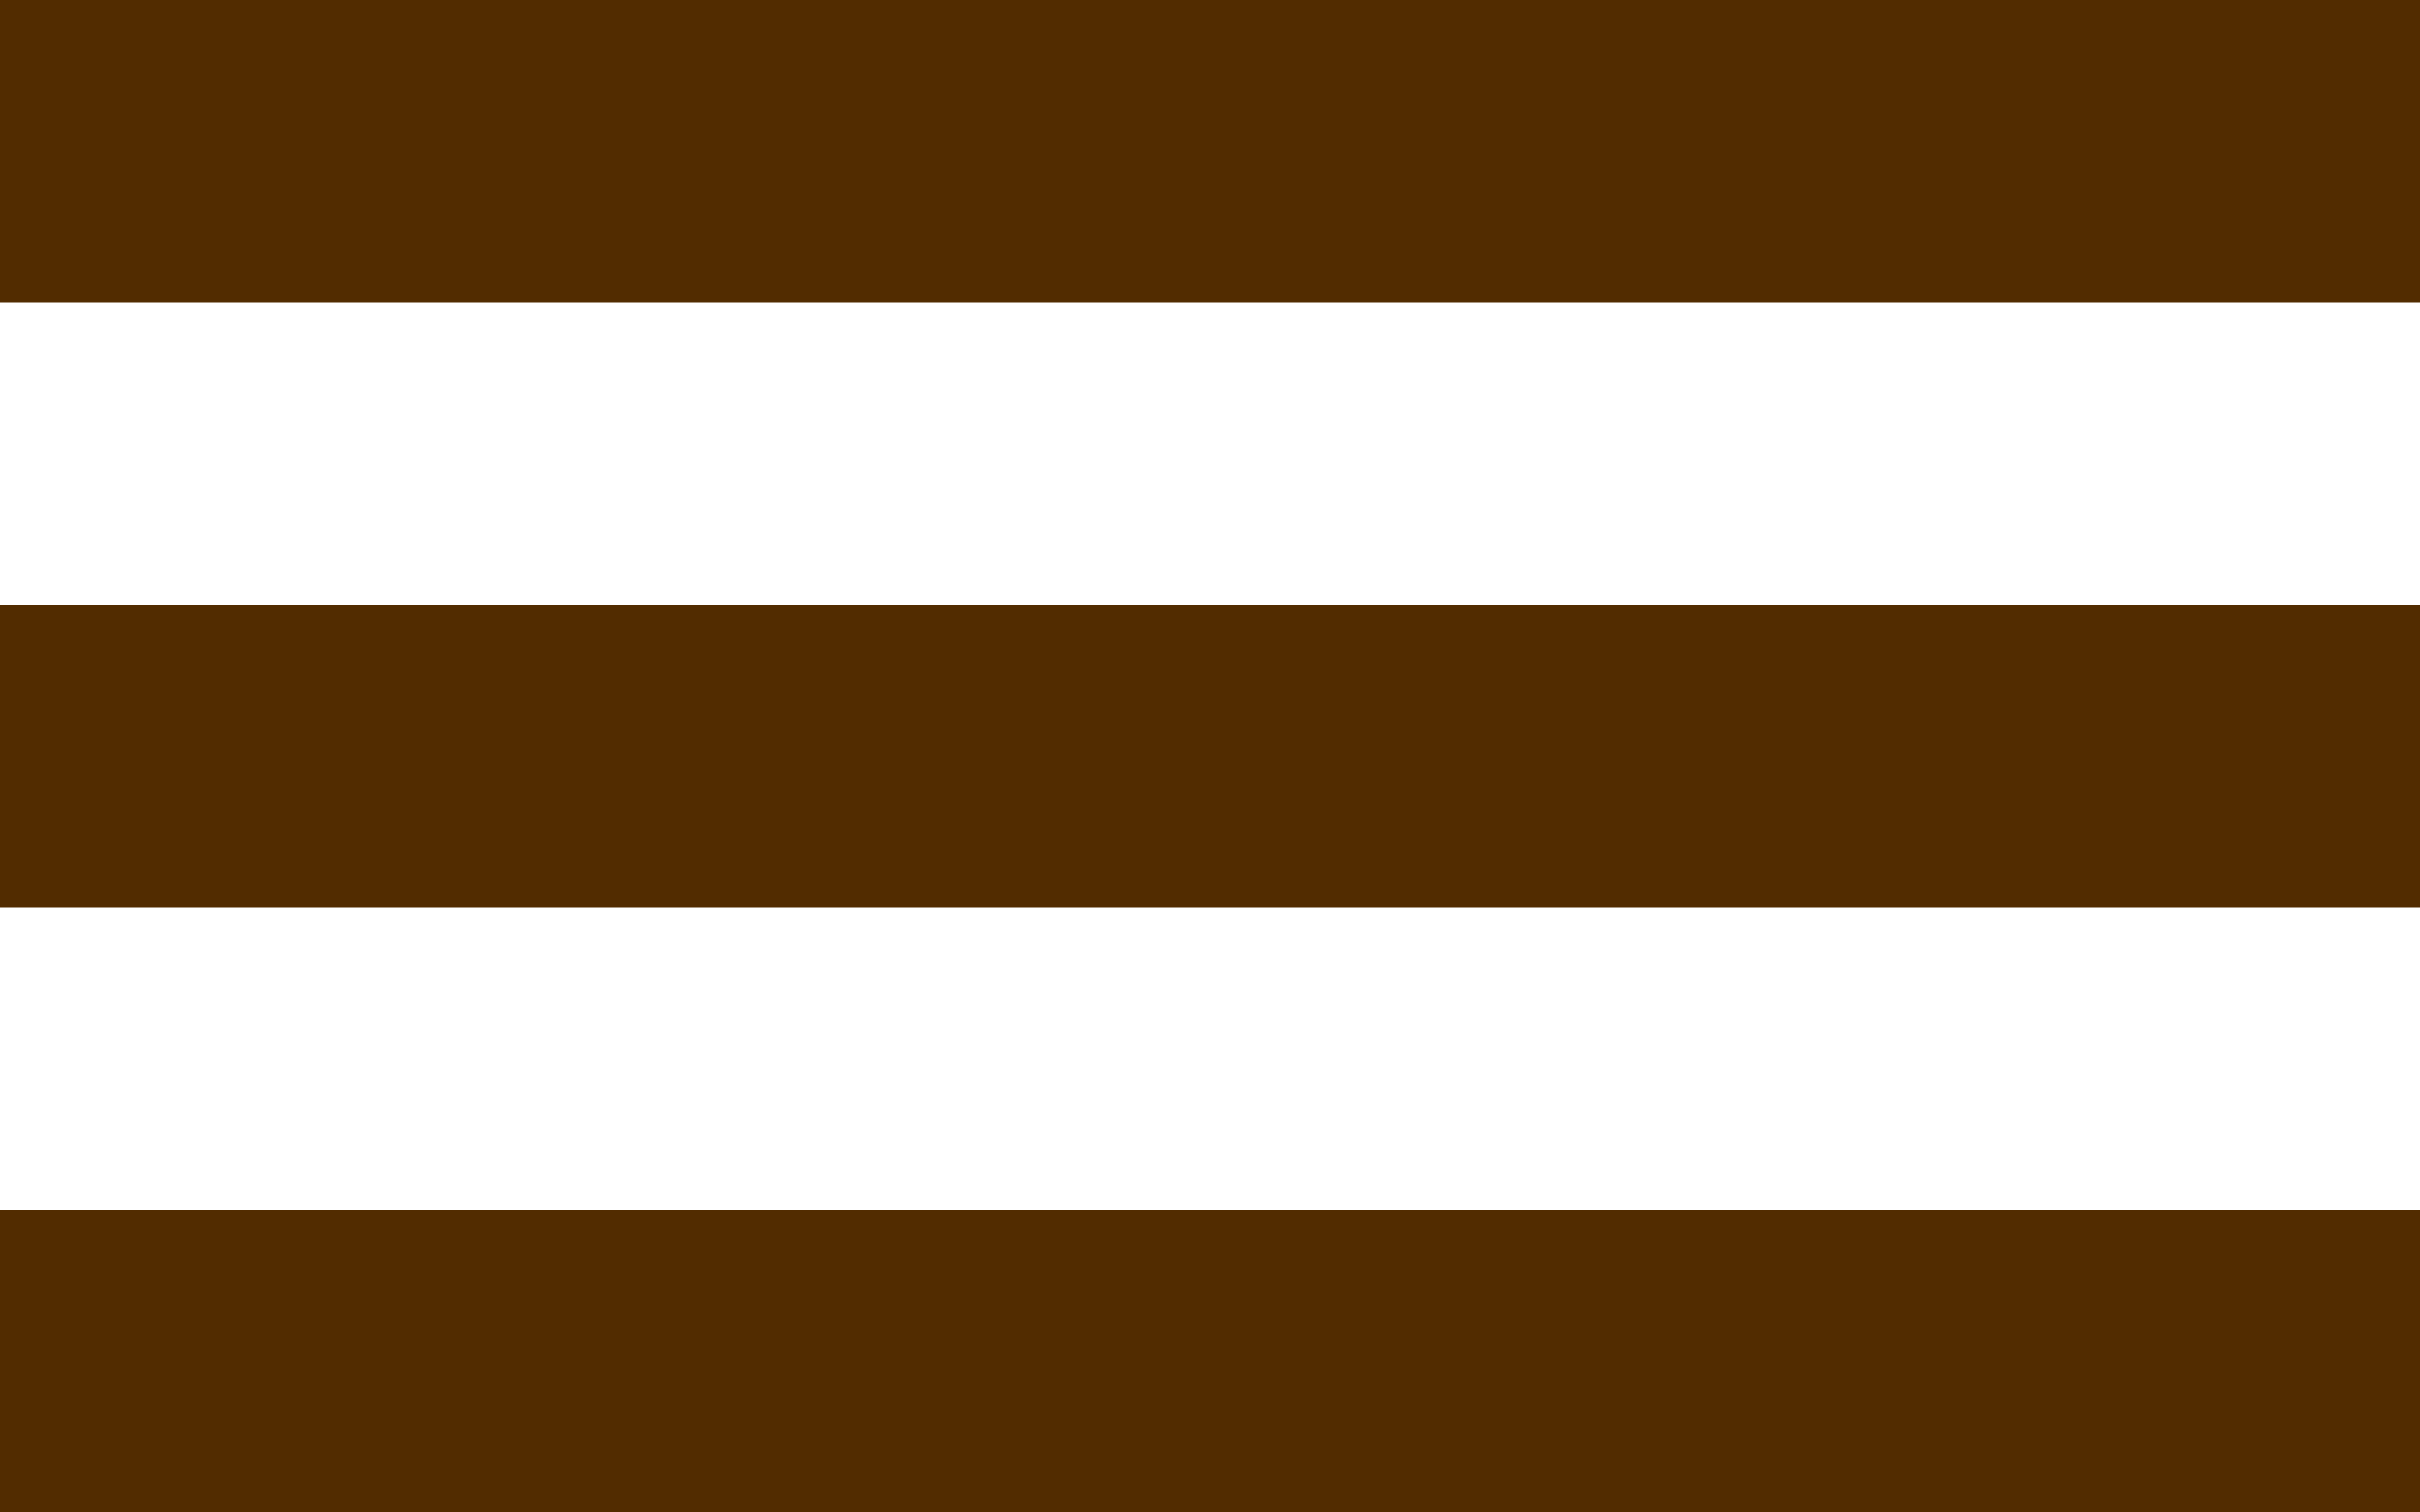
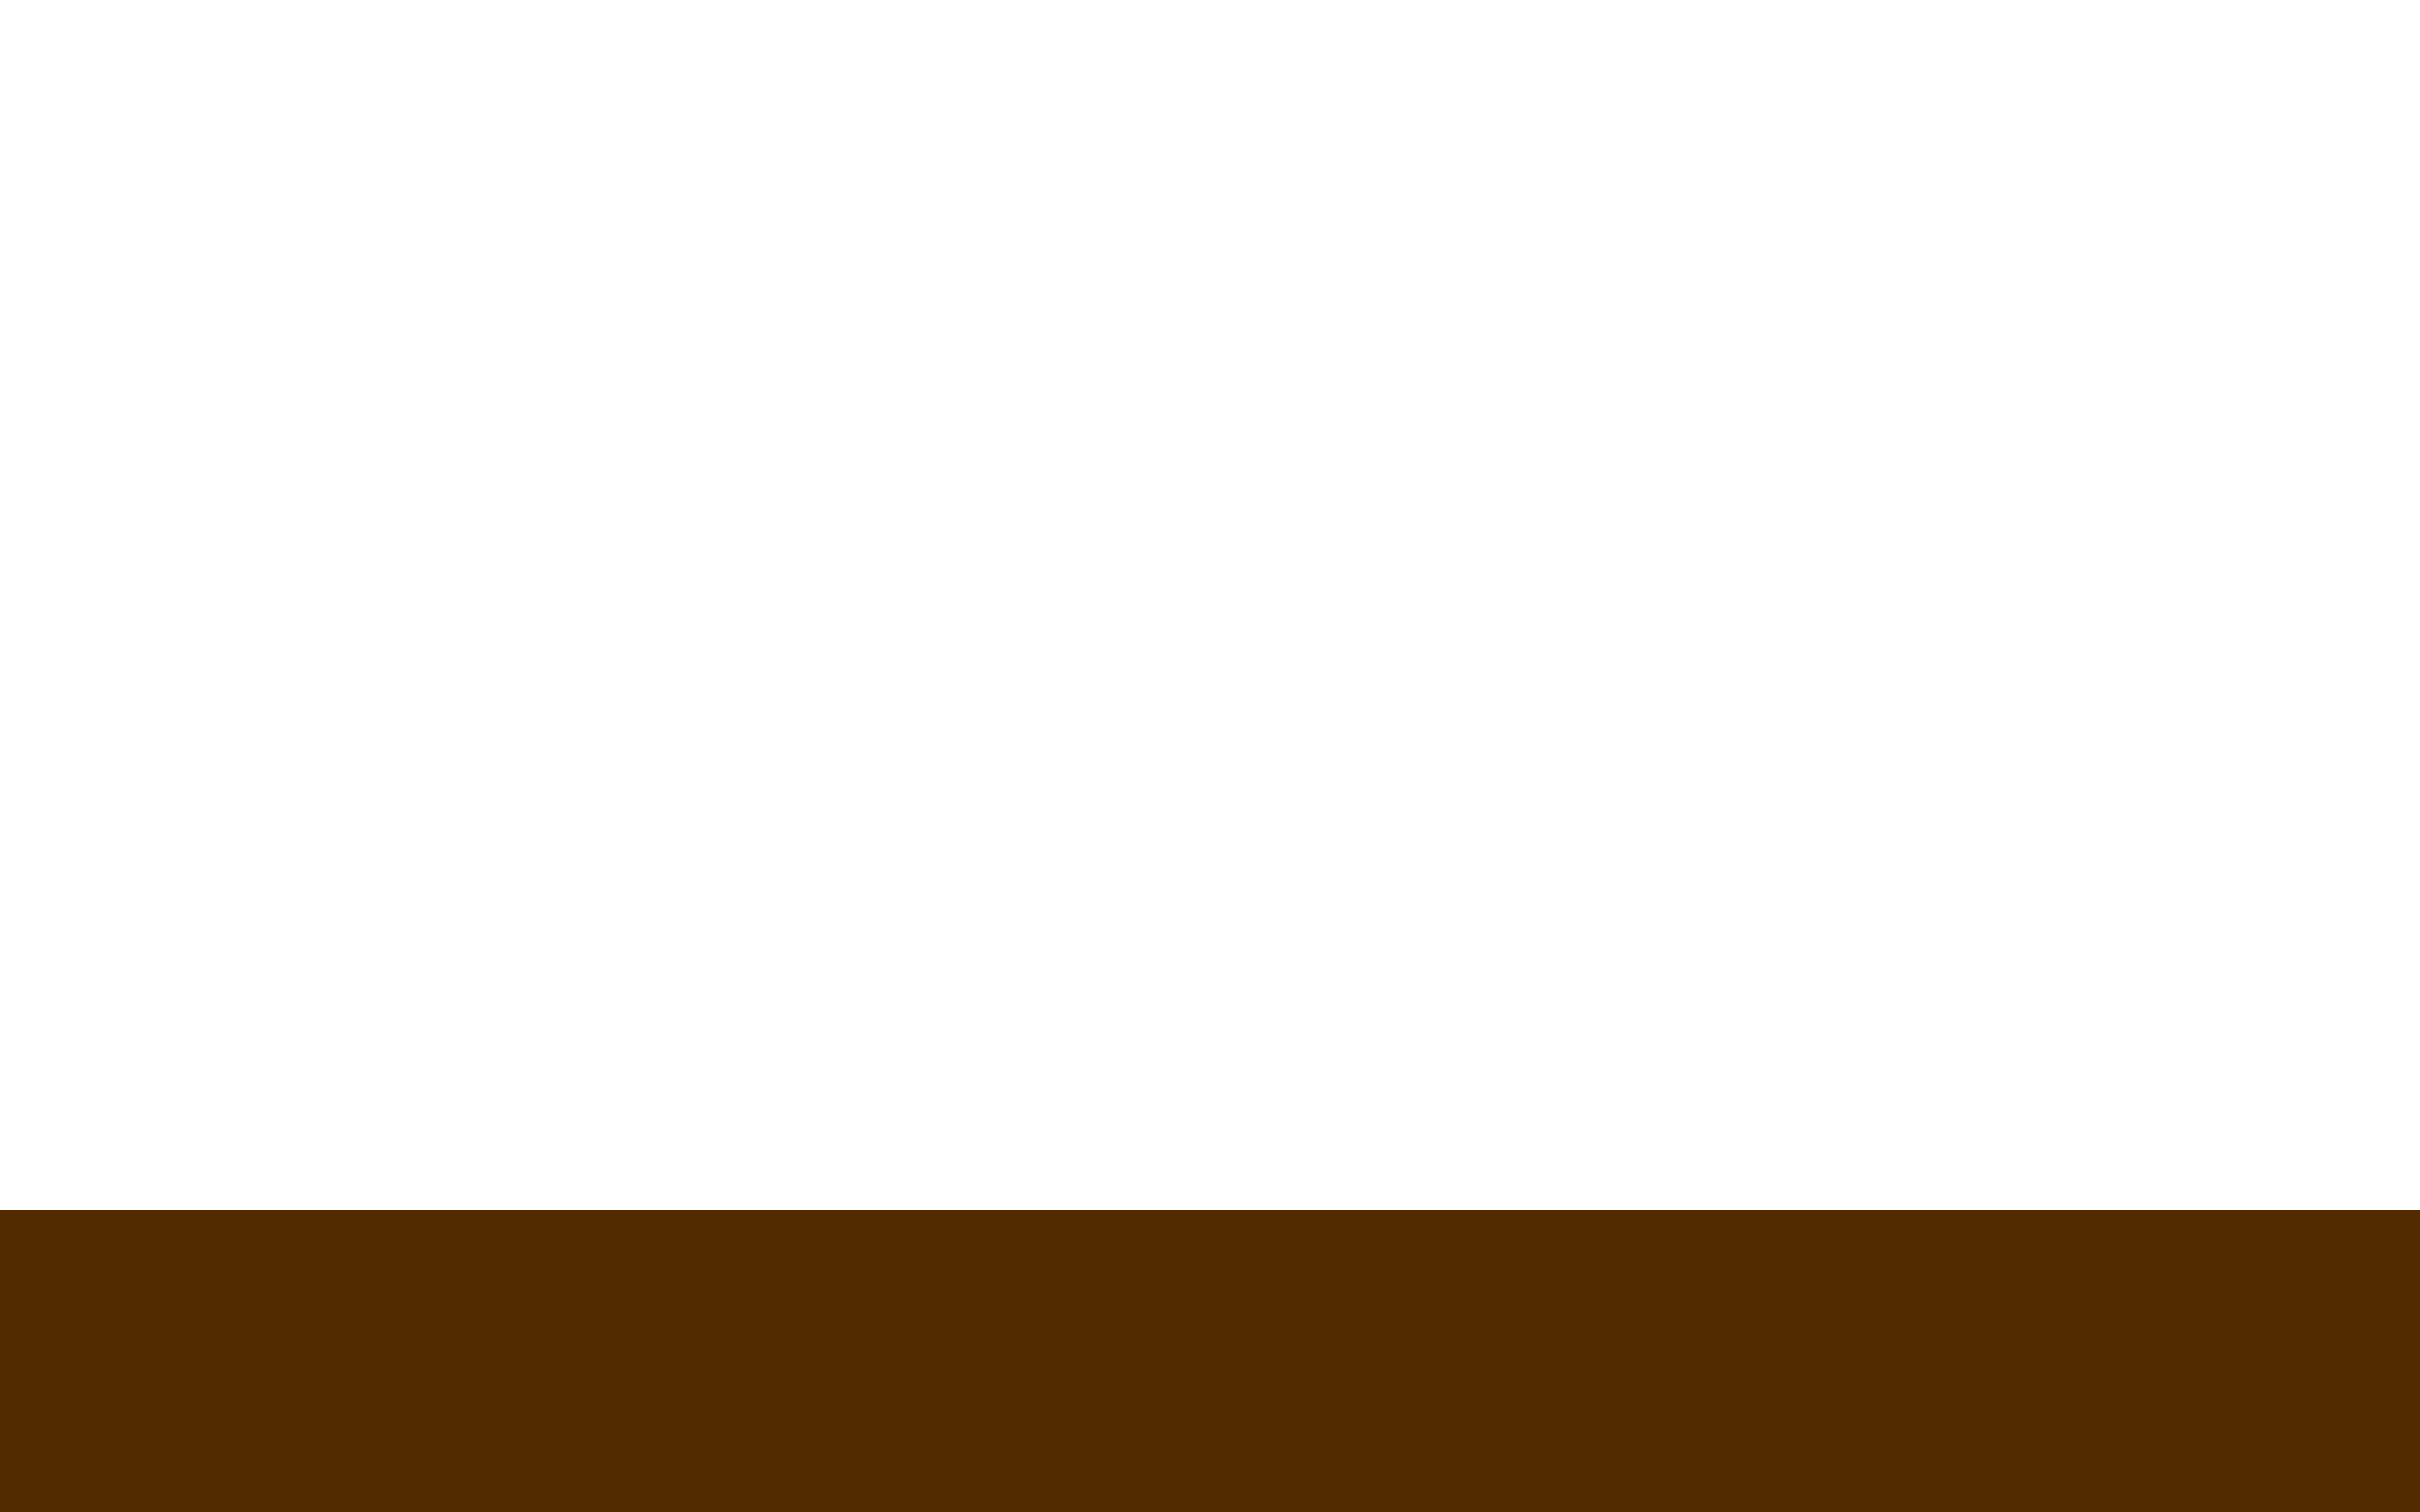
<svg xmlns="http://www.w3.org/2000/svg" width="8" height="5" viewBox="0 0 8 5" fill="none">
-   <path d="M0 0H8V1H0V0Z" fill="#522C00" />
-   <path d="M0 2H8V3H0V2Z" fill="#522C00" />
  <path d="M0 4H8V5H0V4Z" fill="#522C00" />
</svg>